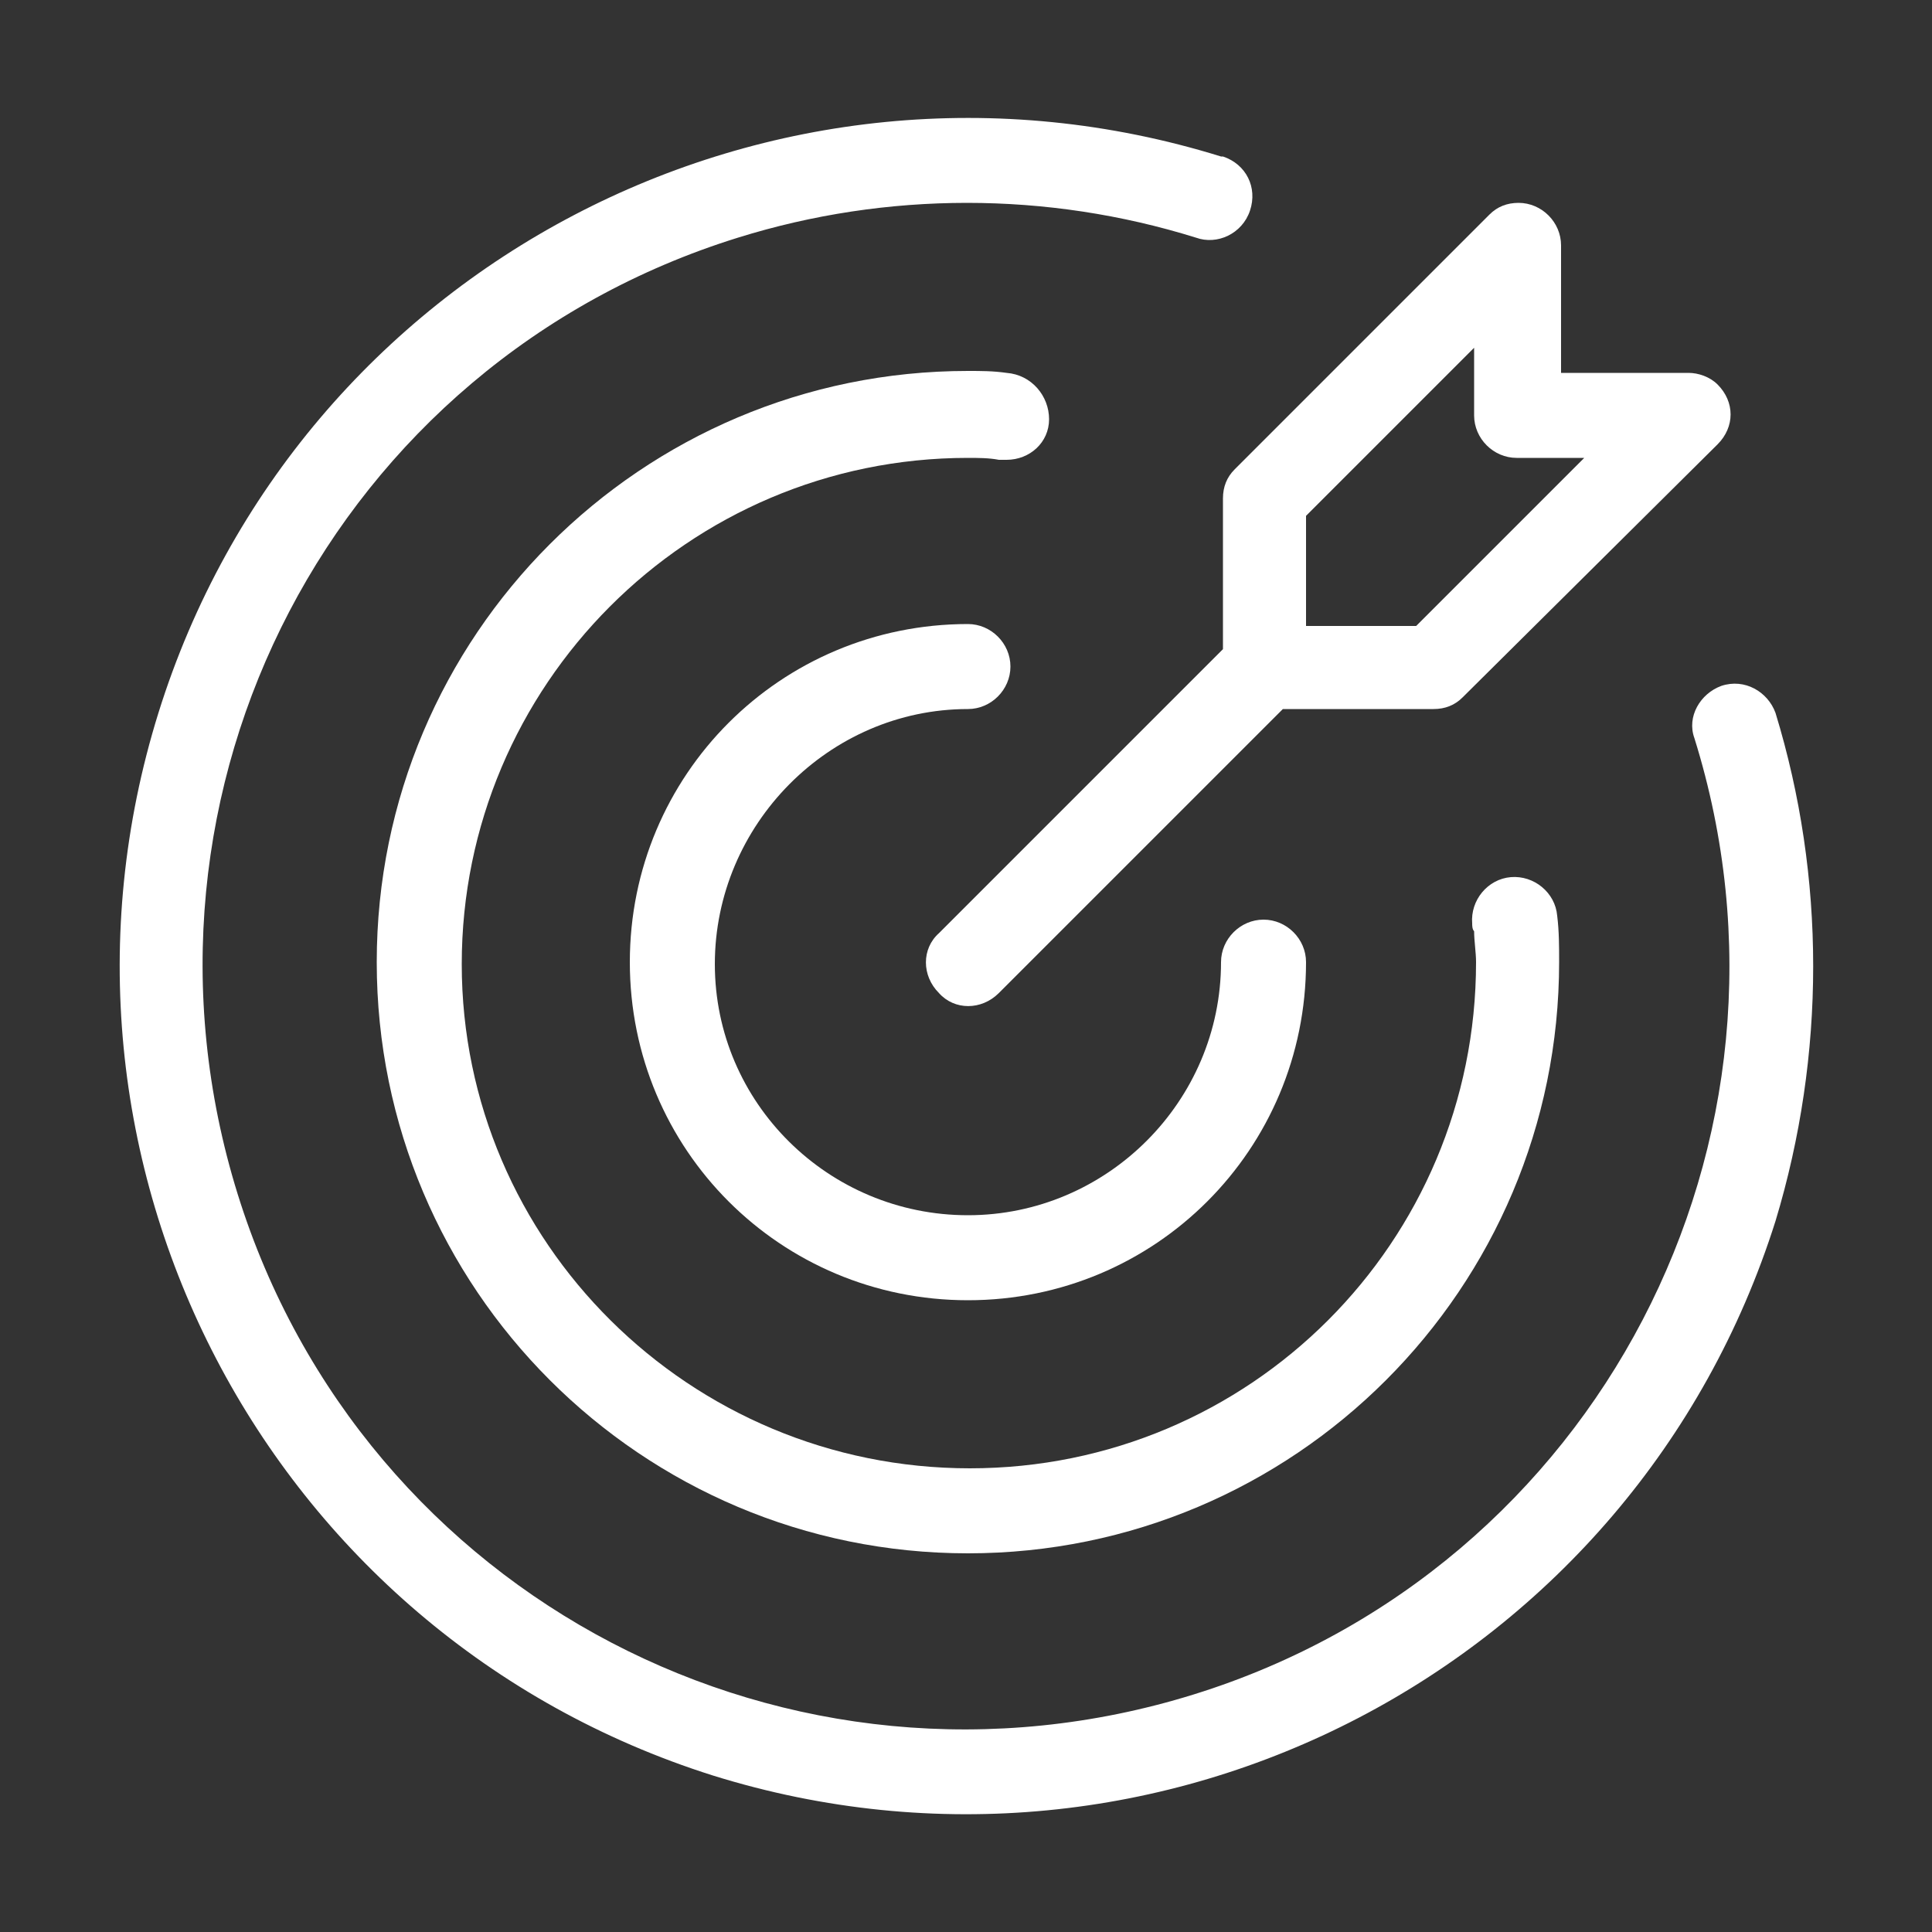
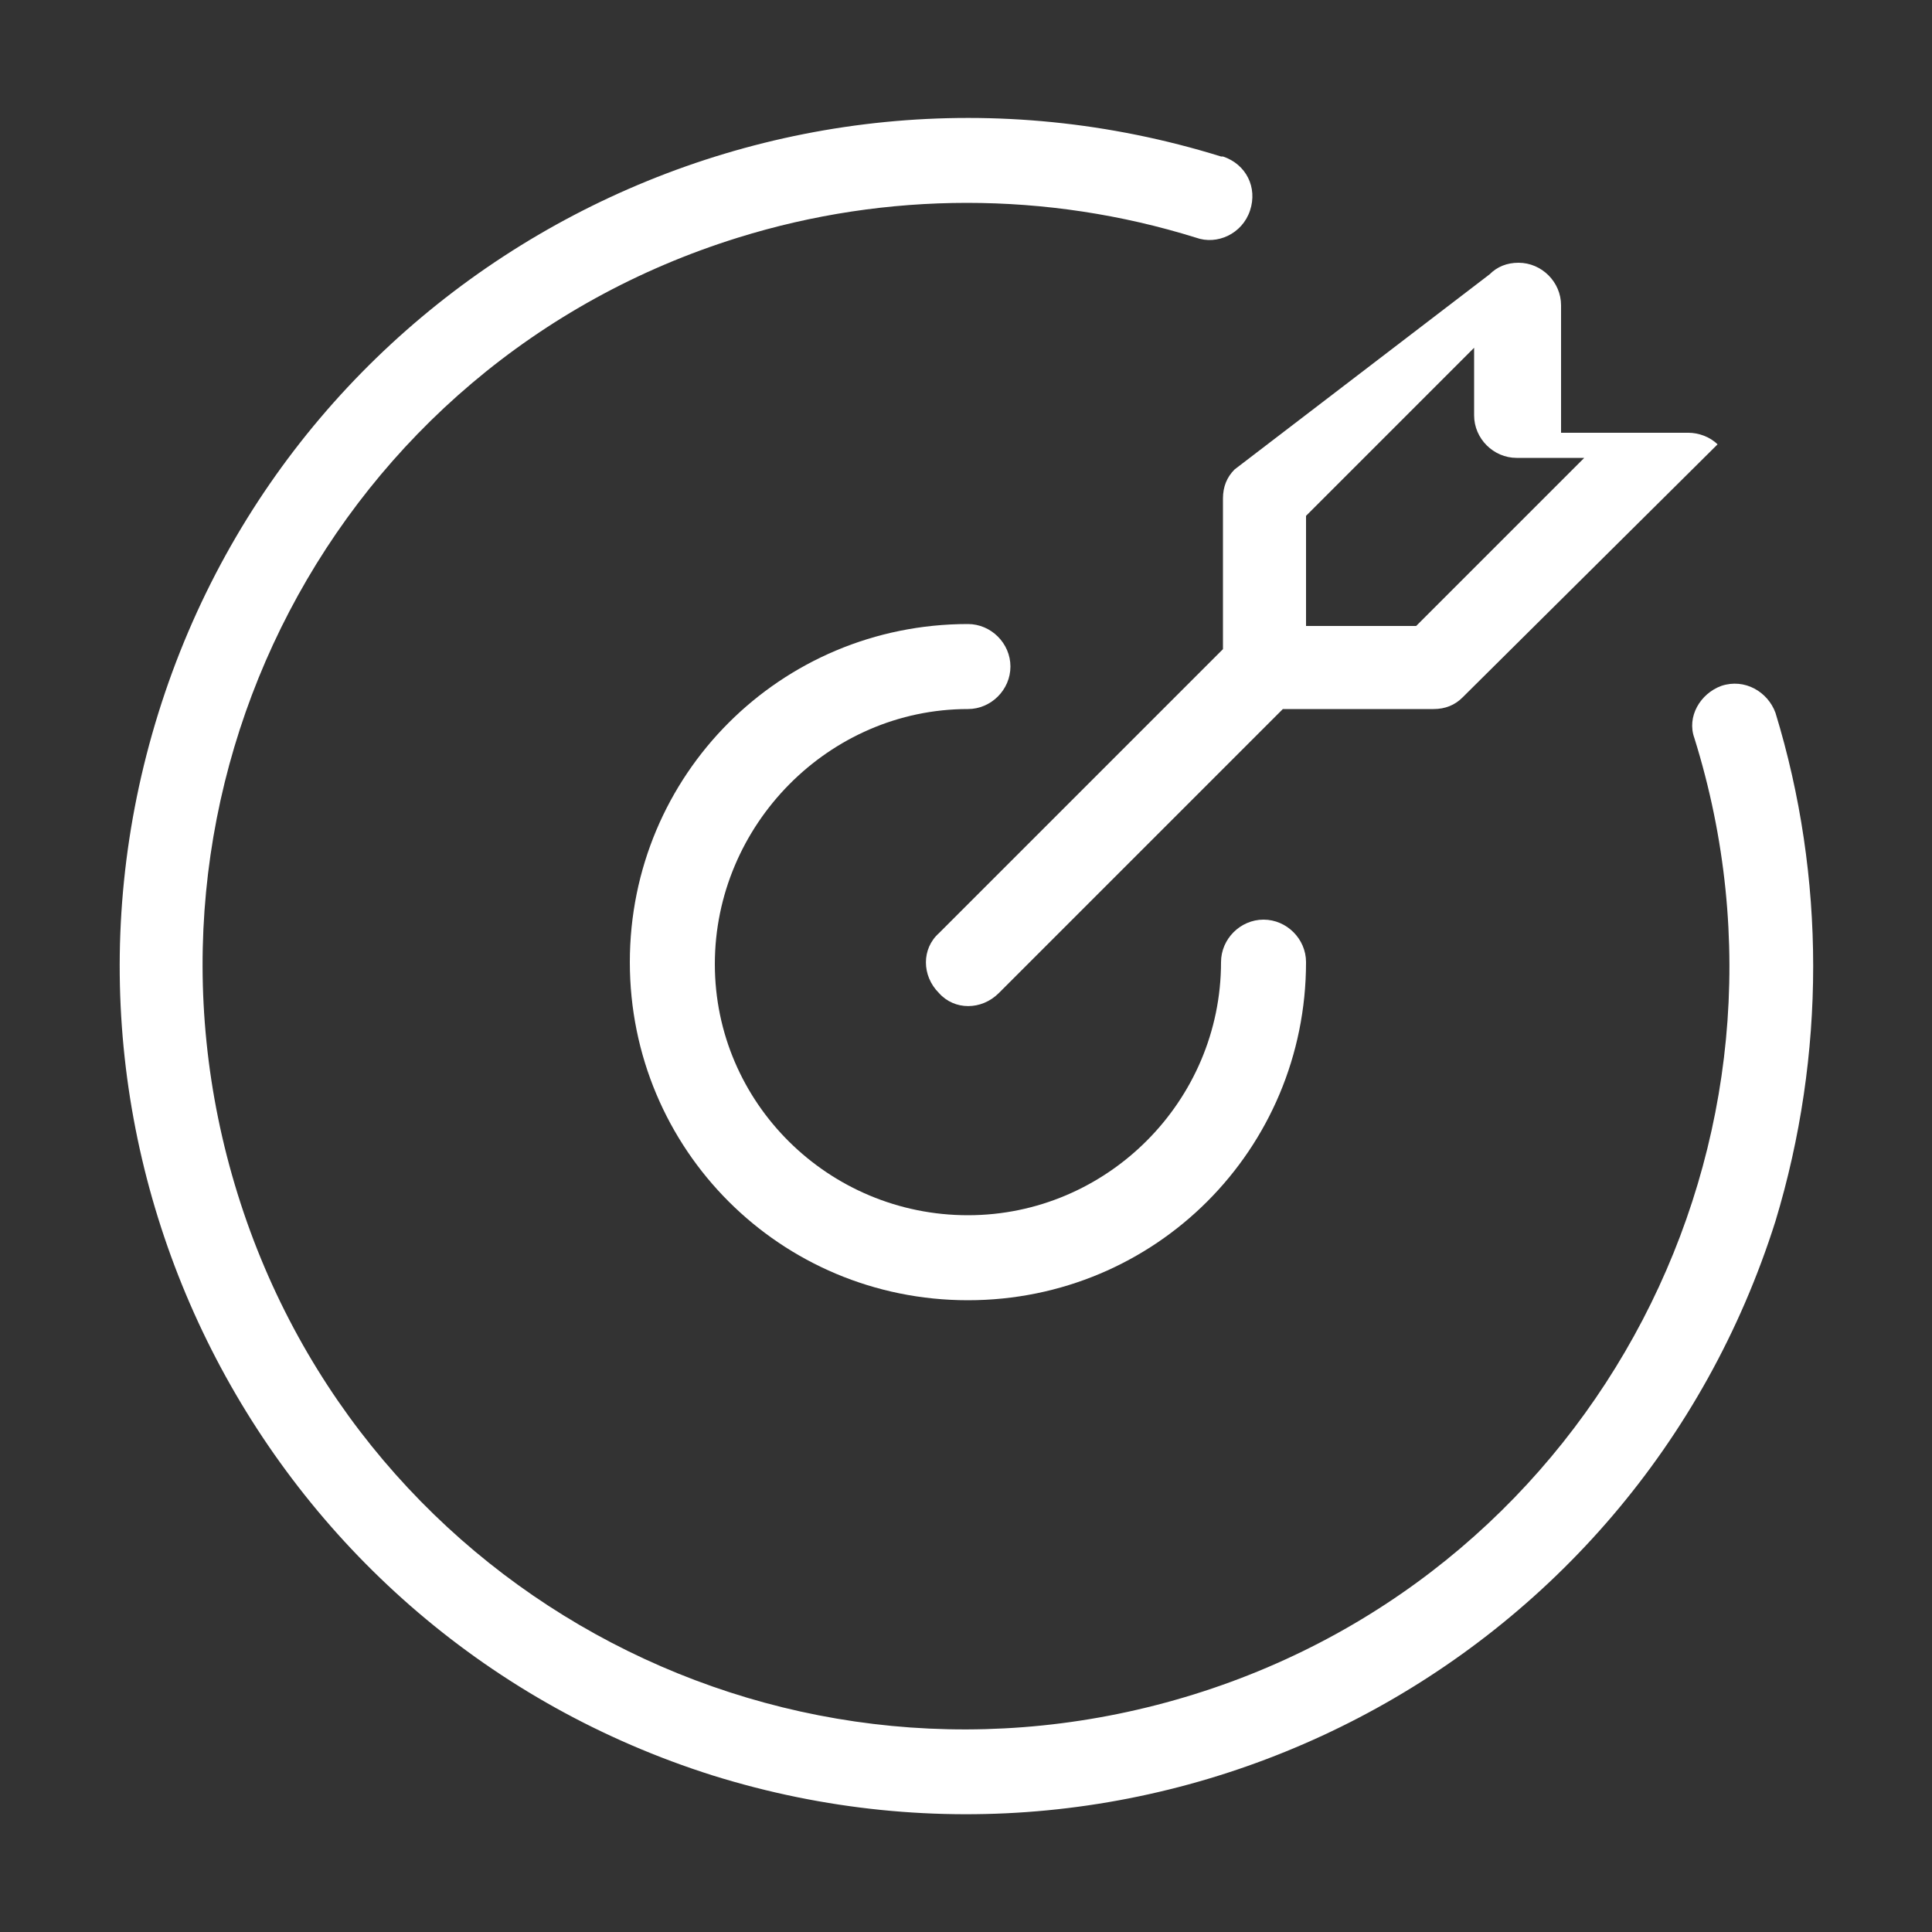
<svg xmlns="http://www.w3.org/2000/svg" version="1.1" id="Layer_1" x="0px" y="0px" viewBox="0 0 100 100" style="enable-background:new 0 0 100 100;" xml:space="preserve">
  <rect x="0" y="0" width="100" height="100" fill="#333333" stroke="none" />
  <g>
    <g>
      <path d="M50.1,36.7c1.2,0,2.2-1,2.2-2.2c0-1.2-1-2.2-2.2-2.2c-9.7,0-17.5,7.8-17.5,17.5s7.8,17.5,17.5,17.5s17.5-7.8,17.5-17.5    c0-1.2-1-2.2-2.2-2.2s-2.2,1-2.2,2.2c0,7.2-5.9,13.1-13.1,13.1S37,57.1,37,49.9S42.9,36.7,50.1,36.7z" fill="#ffffff" />
      <path d="M91.9,36.9c-0.4-1.1-1.6-1.8-2.8-1.4c-1.1,0.4-1.8,1.6-1.4,2.7c6.5,20.8-5,43-25.9,49.5s-43-5-49.5-25.9s5-43,25.9-49.5    c7.7-2.4,16-2.4,23.7,0c1.1,0.4,2.4-0.2,2.8-1.4s-0.2-2.4-1.4-2.8c0,0-0.1,0-0.1,0C40,0.9,15.4,13.8,8.2,36.9s5.6,47.7,28.7,55    c23.1,7.2,47.7-5.6,55-28.7C94.5,54.6,94.5,45.4,91.9,36.9z" fill="#ffffff" />
-       <path d="M54.3,21.7c0-1.2-0.9-2.3-2.2-2.4c-0.7-0.1-1.3-0.1-2-0.1c-16.9,0-30.6,13.7-30.6,30.6s13.7,30.6,30.6,30.6    s30.6-13.7,30.6-30.6c0-0.8,0-1.6-0.1-2.4c-0.1-1.2-1.2-2.1-2.4-2c-1.2,0.1-2.1,1.2-2,2.4c0,0.1,0,0.3,0.1,0.4    c0,0.5,0.1,1.1,0.1,1.6c0,14.5-11.7,26.2-26.2,26.2S23.9,64.3,23.9,49.9s11.7-26.2,26.2-26.2c0.5,0,1.1,0,1.6,0.1l0.4,0    C53.3,23.8,54.3,22.9,54.3,21.7C54.3,21.8,54.3,21.8,54.3,21.7z" fill="#ffffff" />
-       <path d="M63.3,25.8v7.8L48.6,48.3c-0.9,0.8-0.9,2.2,0,3.1c0.8,0.9,2.2,0.9,3.1,0c0,0,0,0,0,0l14.7-14.7h7.8c0.6,0,1.1-0.2,1.5-0.6    L88.9,23c0.9-0.9,0.9-2.2,0-3.1c-0.4-0.4-1-0.6-1.5-0.6h-6.6v-6.6c0-1.2-1-2.2-2.2-2.2c-0.6,0-1.1,0.2-1.5,0.6L63.9,24.3    C63.5,24.7,63.3,25.2,63.3,25.8z M67.6,26.7l8.7-8.7v3.5c0,1.2,1,2.2,2.2,2.2c0,0,0,0,0,0H82l-8.7,8.7h-5.7V26.7z" fill="#ffffff" />
+       <path d="M63.3,25.8v7.8L48.6,48.3c-0.9,0.8-0.9,2.2,0,3.1c0.8,0.9,2.2,0.9,3.1,0c0,0,0,0,0,0l14.7-14.7h7.8c0.6,0,1.1-0.2,1.5-0.6    L88.9,23c-0.4-0.4-1-0.6-1.5-0.6h-6.6v-6.6c0-1.2-1-2.2-2.2-2.2c-0.6,0-1.1,0.2-1.5,0.6L63.9,24.3    C63.5,24.7,63.3,25.2,63.3,25.8z M67.6,26.7l8.7-8.7v3.5c0,1.2,1,2.2,2.2,2.2c0,0,0,0,0,0H82l-8.7,8.7h-5.7V26.7z" fill="#ffffff" />
    </g>
  </g>
</svg>